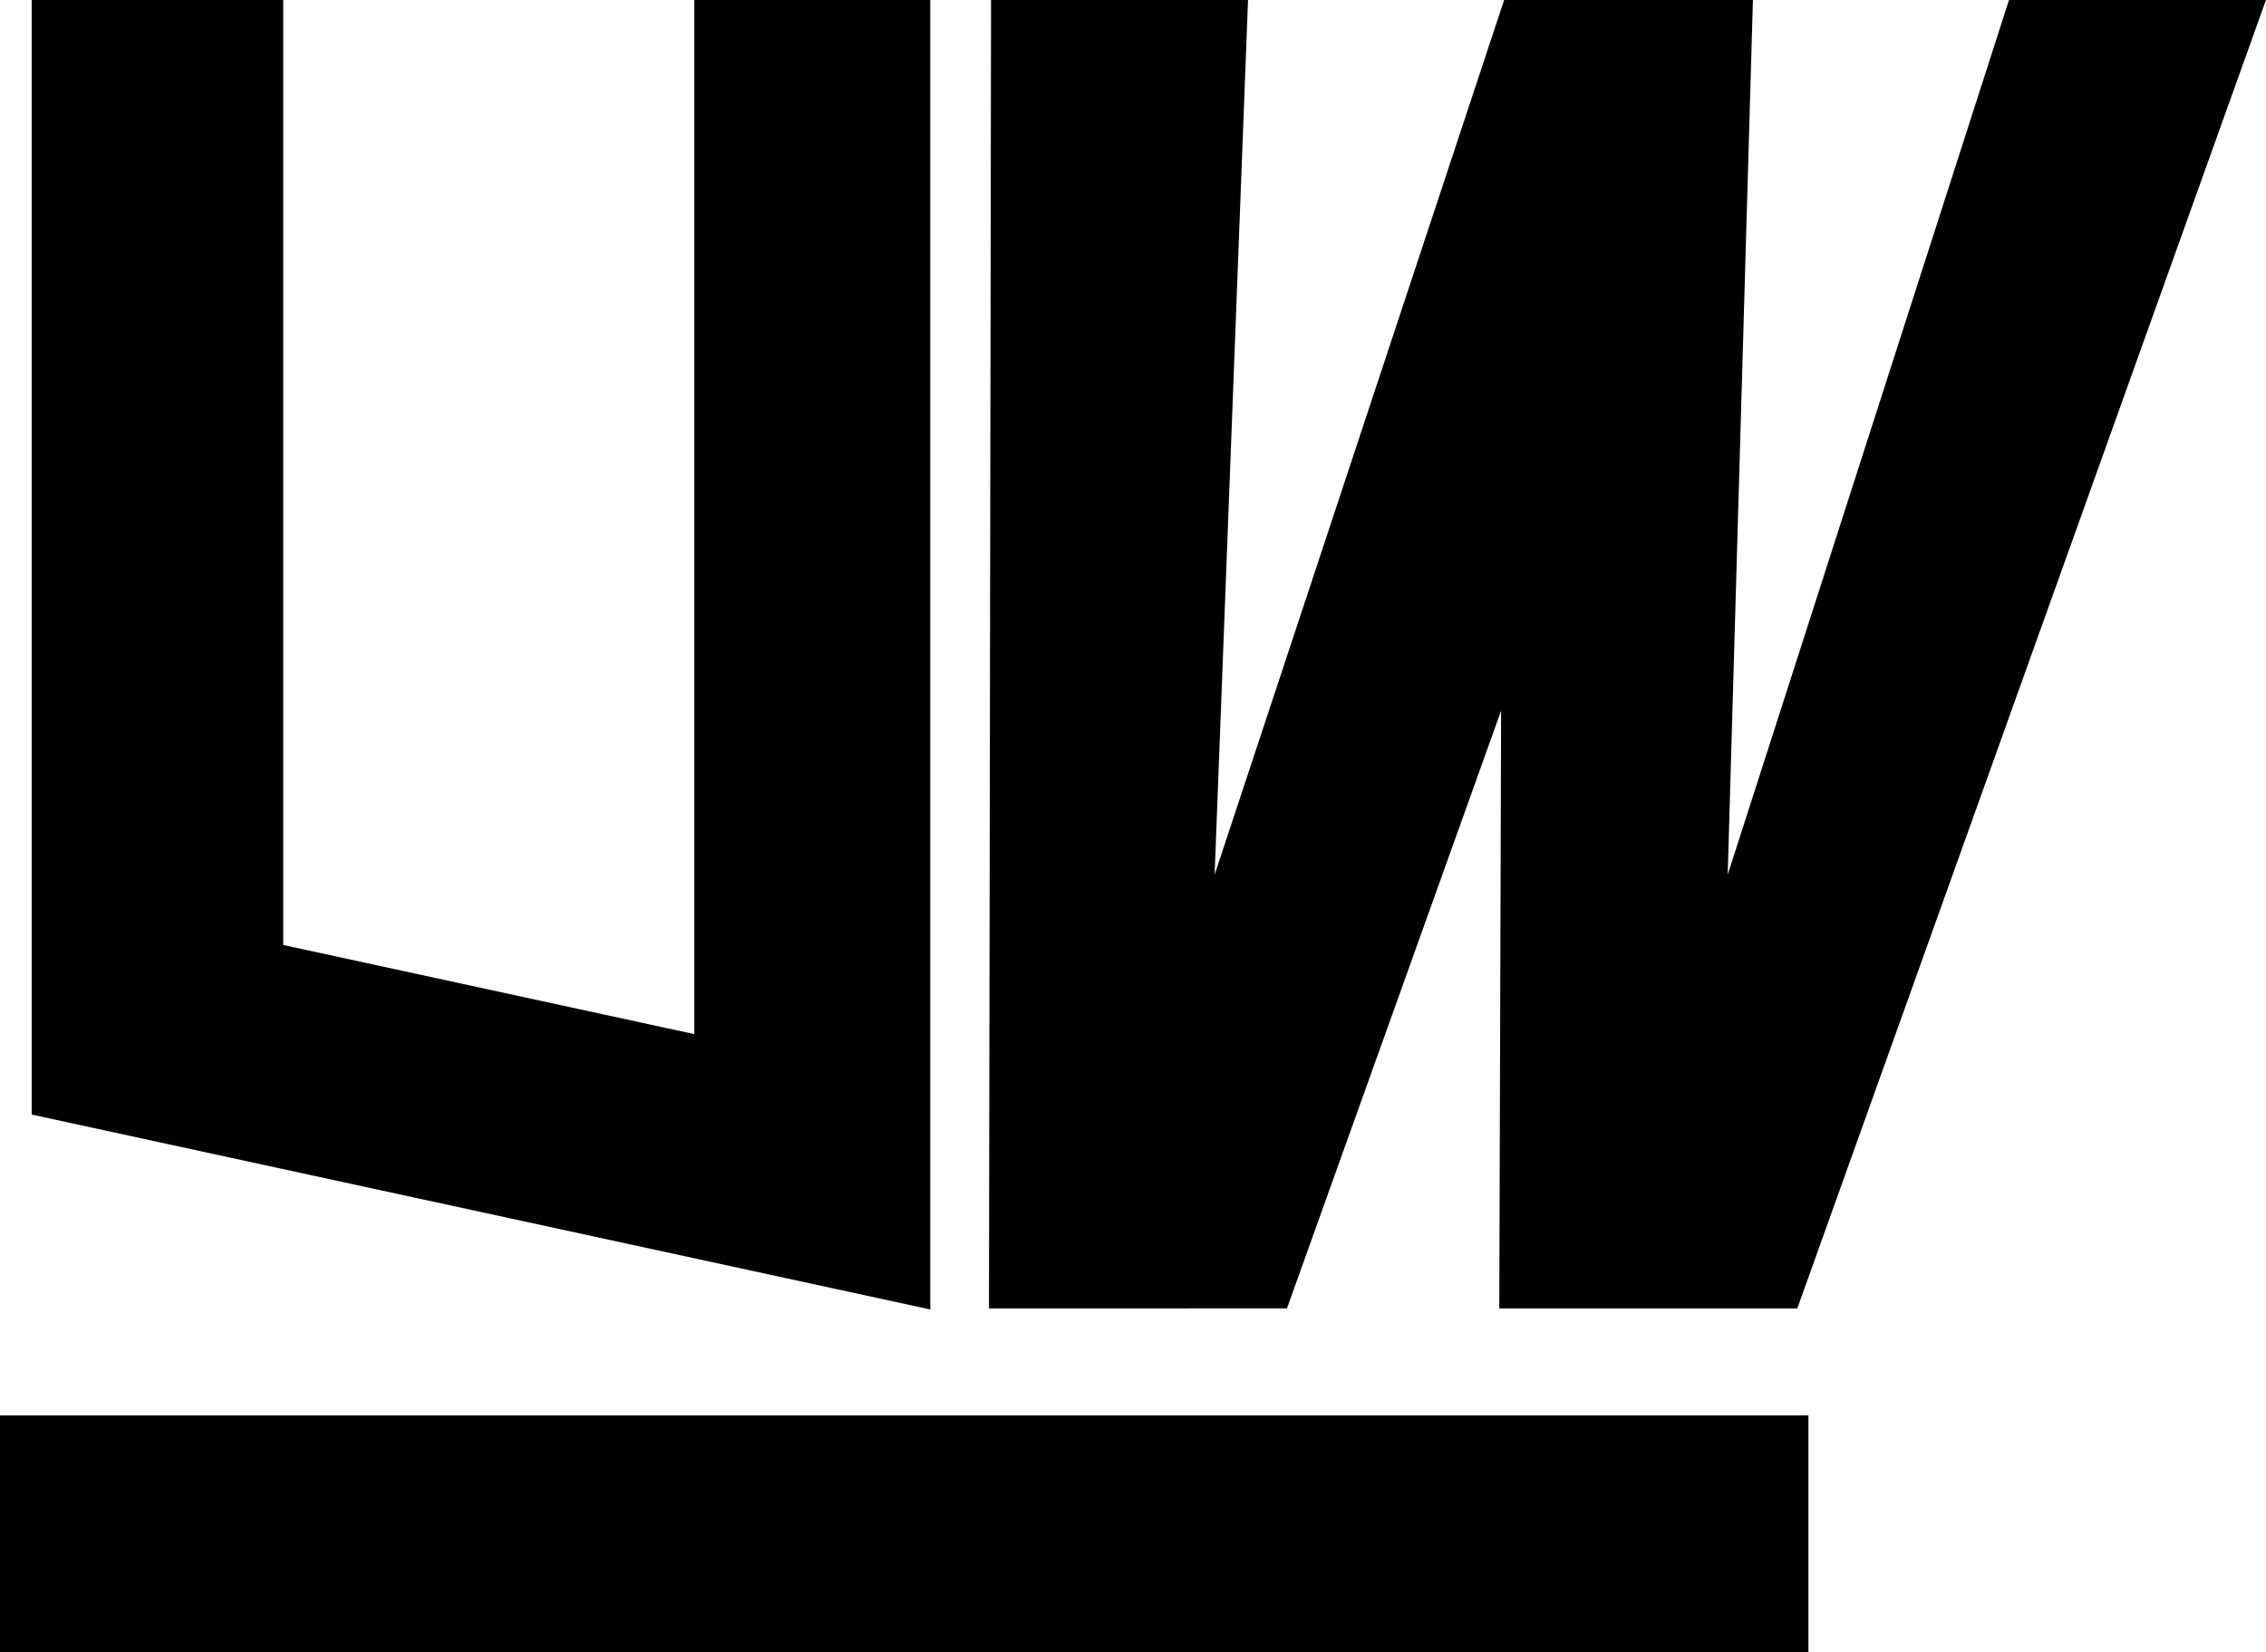
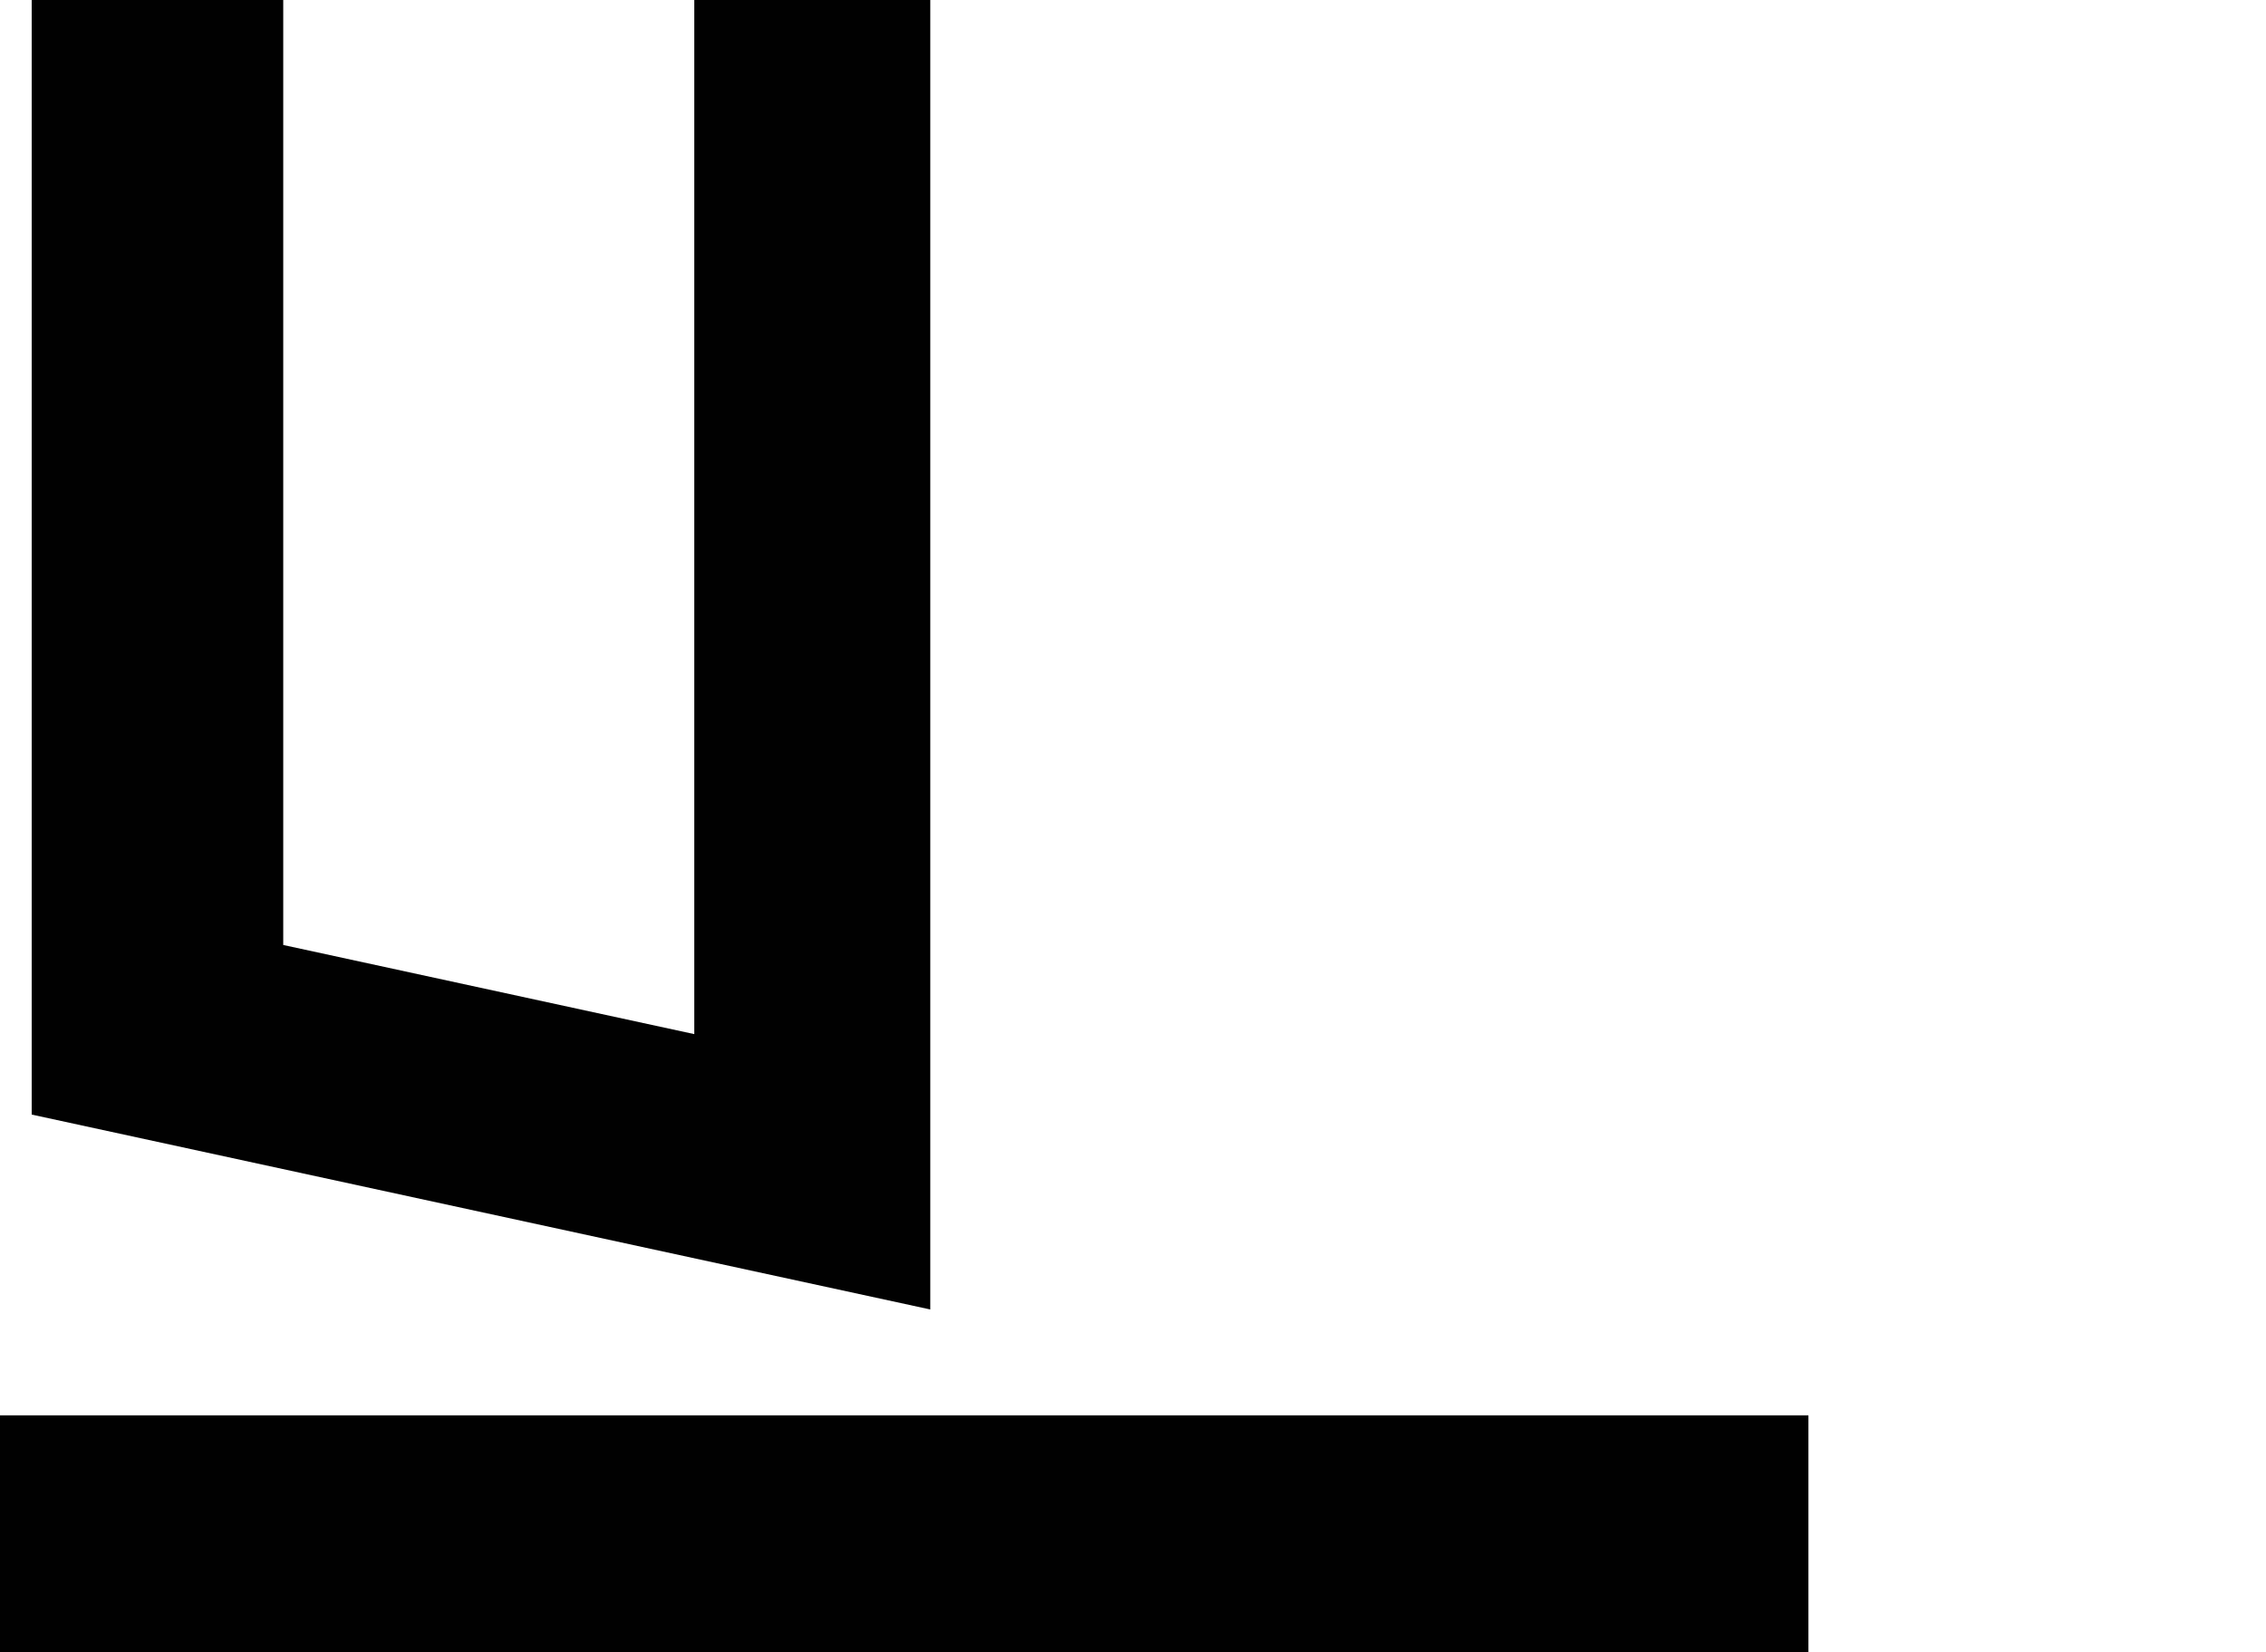
<svg xmlns="http://www.w3.org/2000/svg" width="76.219mm" height="55.583mm" viewBox="0 0 76.219 55.583" version="1.1" id="svg1">
  <defs id="defs1" />
  <g id="layer1" transform="translate(-64.884,-107.962)">
    <path id="path1" d="m 88.236,107.962 h 7.939 v 44.055 l -30.225,-6.557 v -37.498 h 8.461 v 31.792 l 13.825,2.999 z" style="fill:#010101;fill-opacity:1;fill-rule:nonzero;stroke:none;stroke-width:0.353" />
-     <path id="path2" d="m 115.375,131.872 -7.203,20.109 H 98.149 l 0.07,-44.019 h 8.644 l -1.124,29.428 9.738,-29.428 h 8.368 l -0.848,29.428 9.461,-29.428 h 8.644 l -15.764,44.019 h -10.024 z" style="fill:#010101;fill-opacity:1;fill-rule:nonzero;stroke:none;stroke-width:0.353" />
    <path id="path3" d="M 125.712,163.545 H 64.884 v -7.966 h 60.828 z" style="fill:#010101;fill-opacity:1;fill-rule:nonzero;stroke:none;stroke-width:0.353" />
  </g>
</svg>